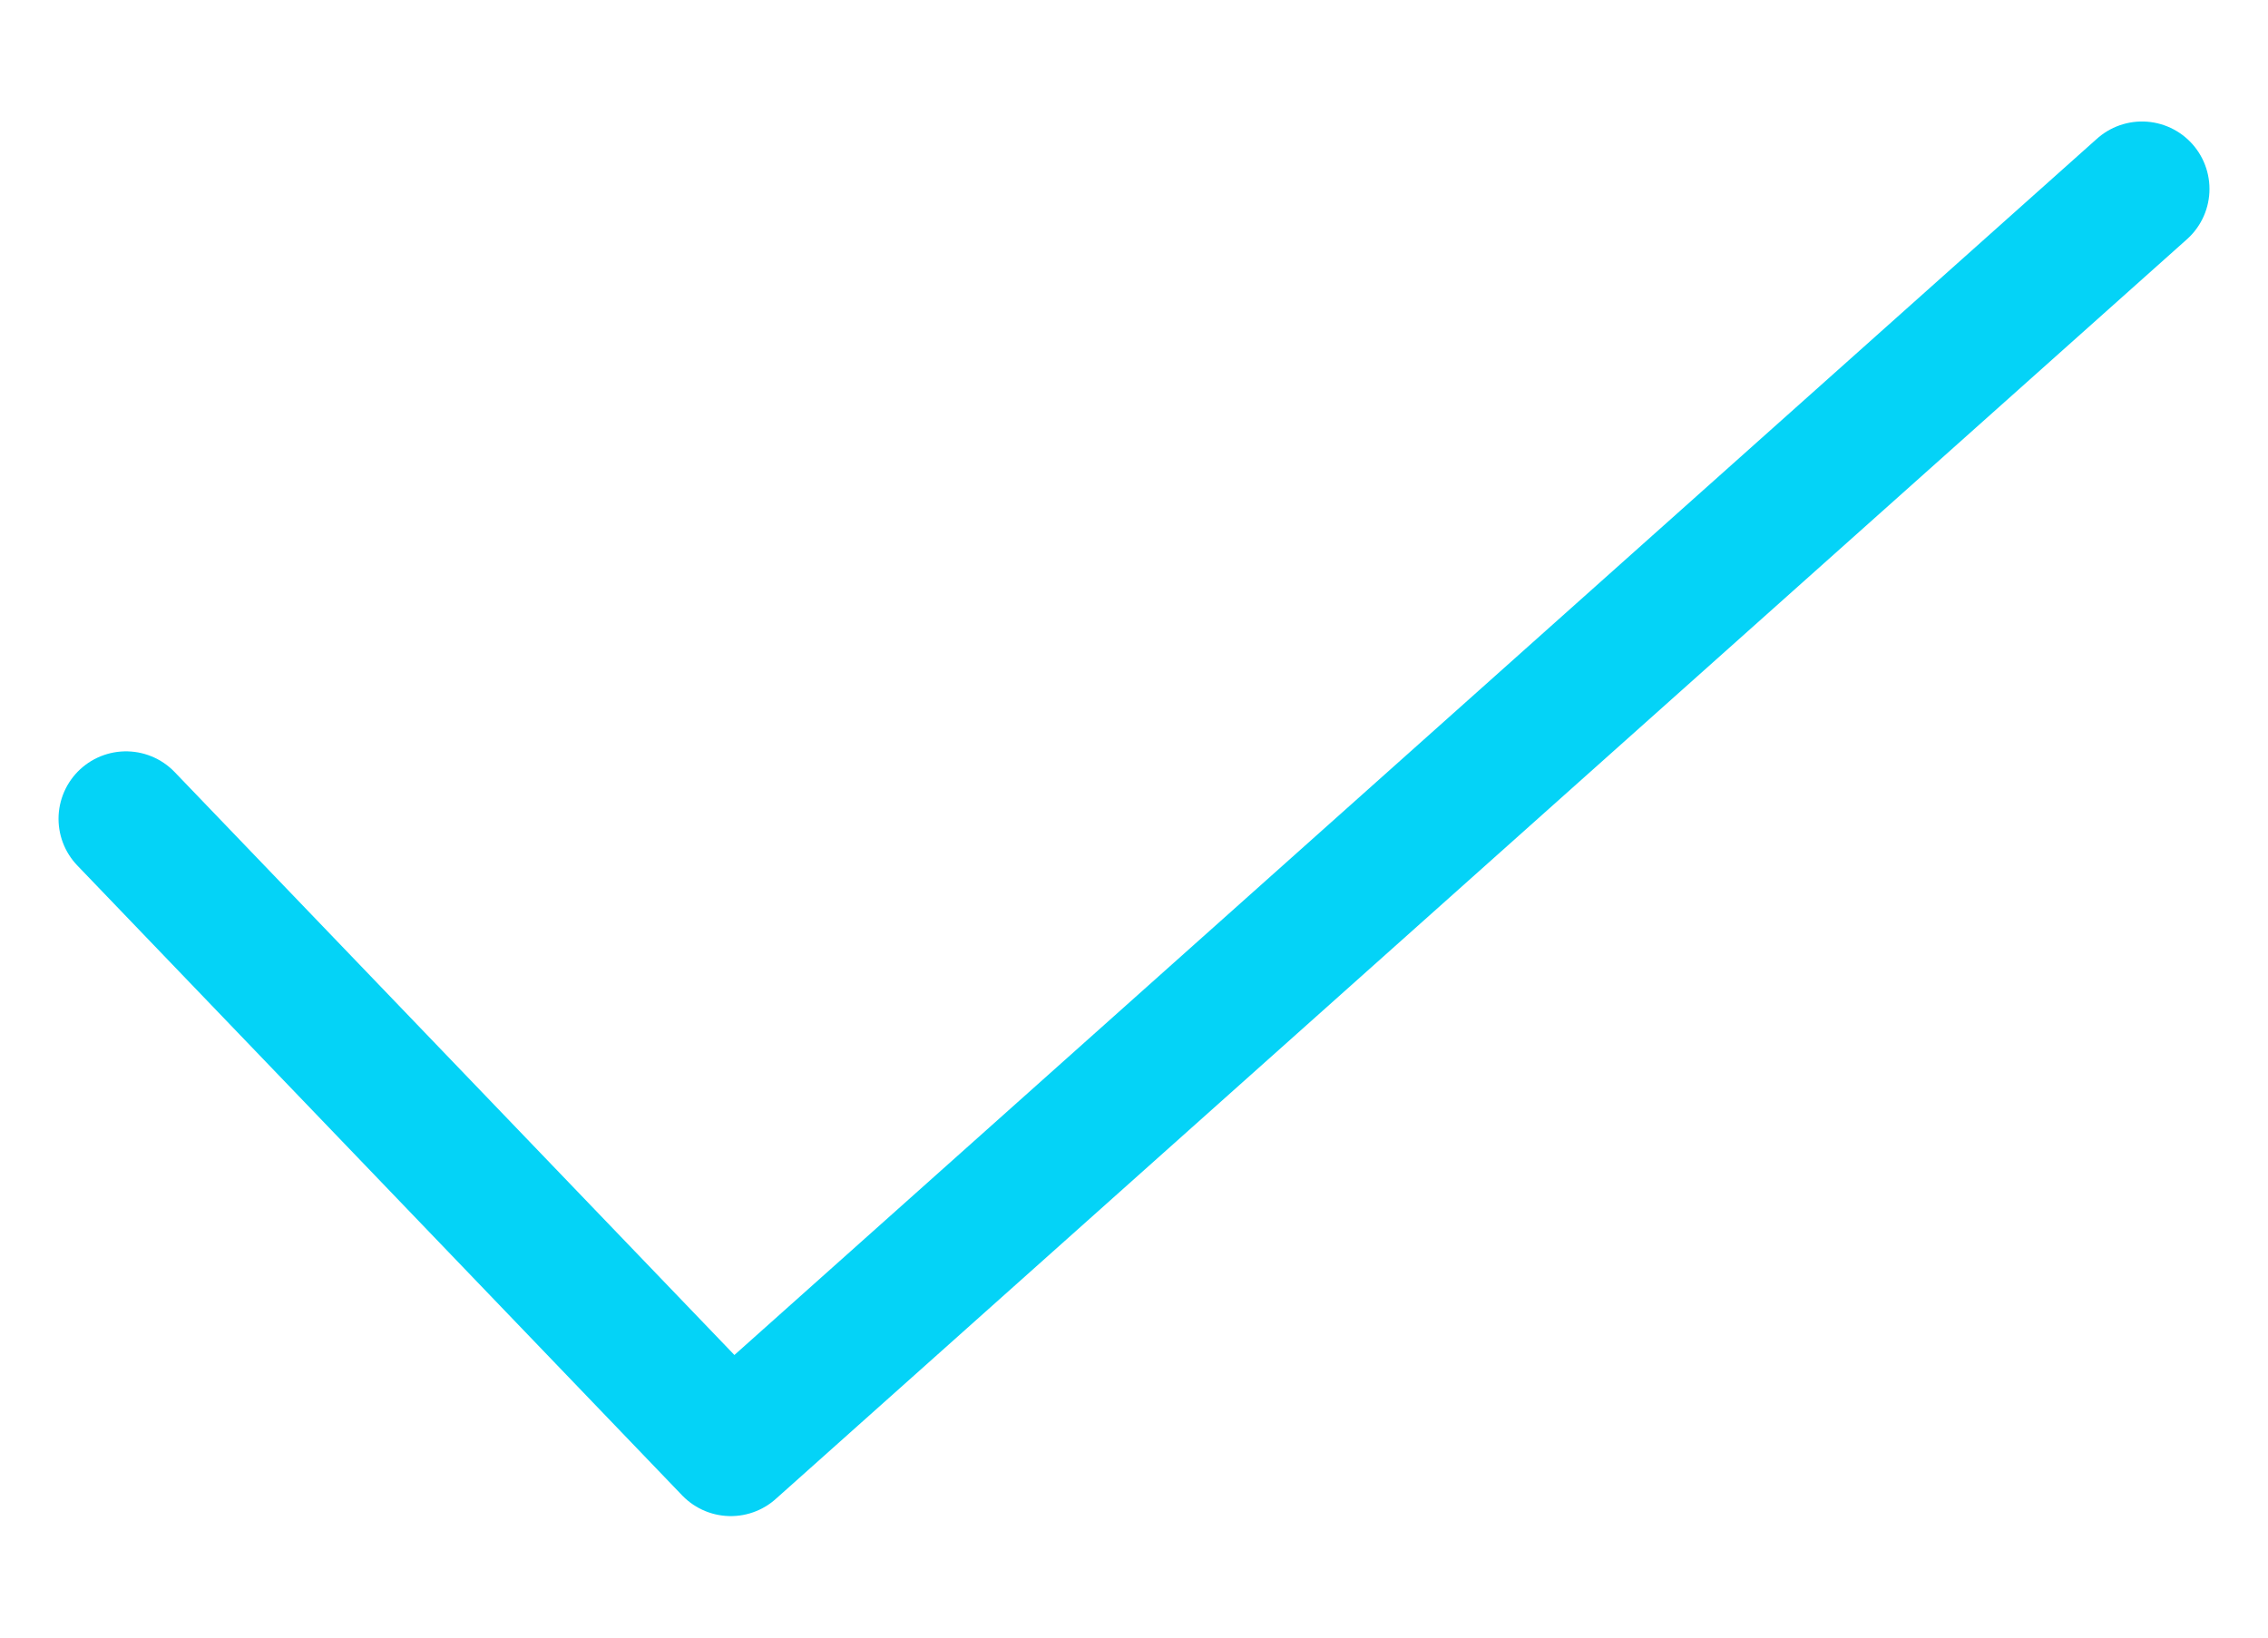
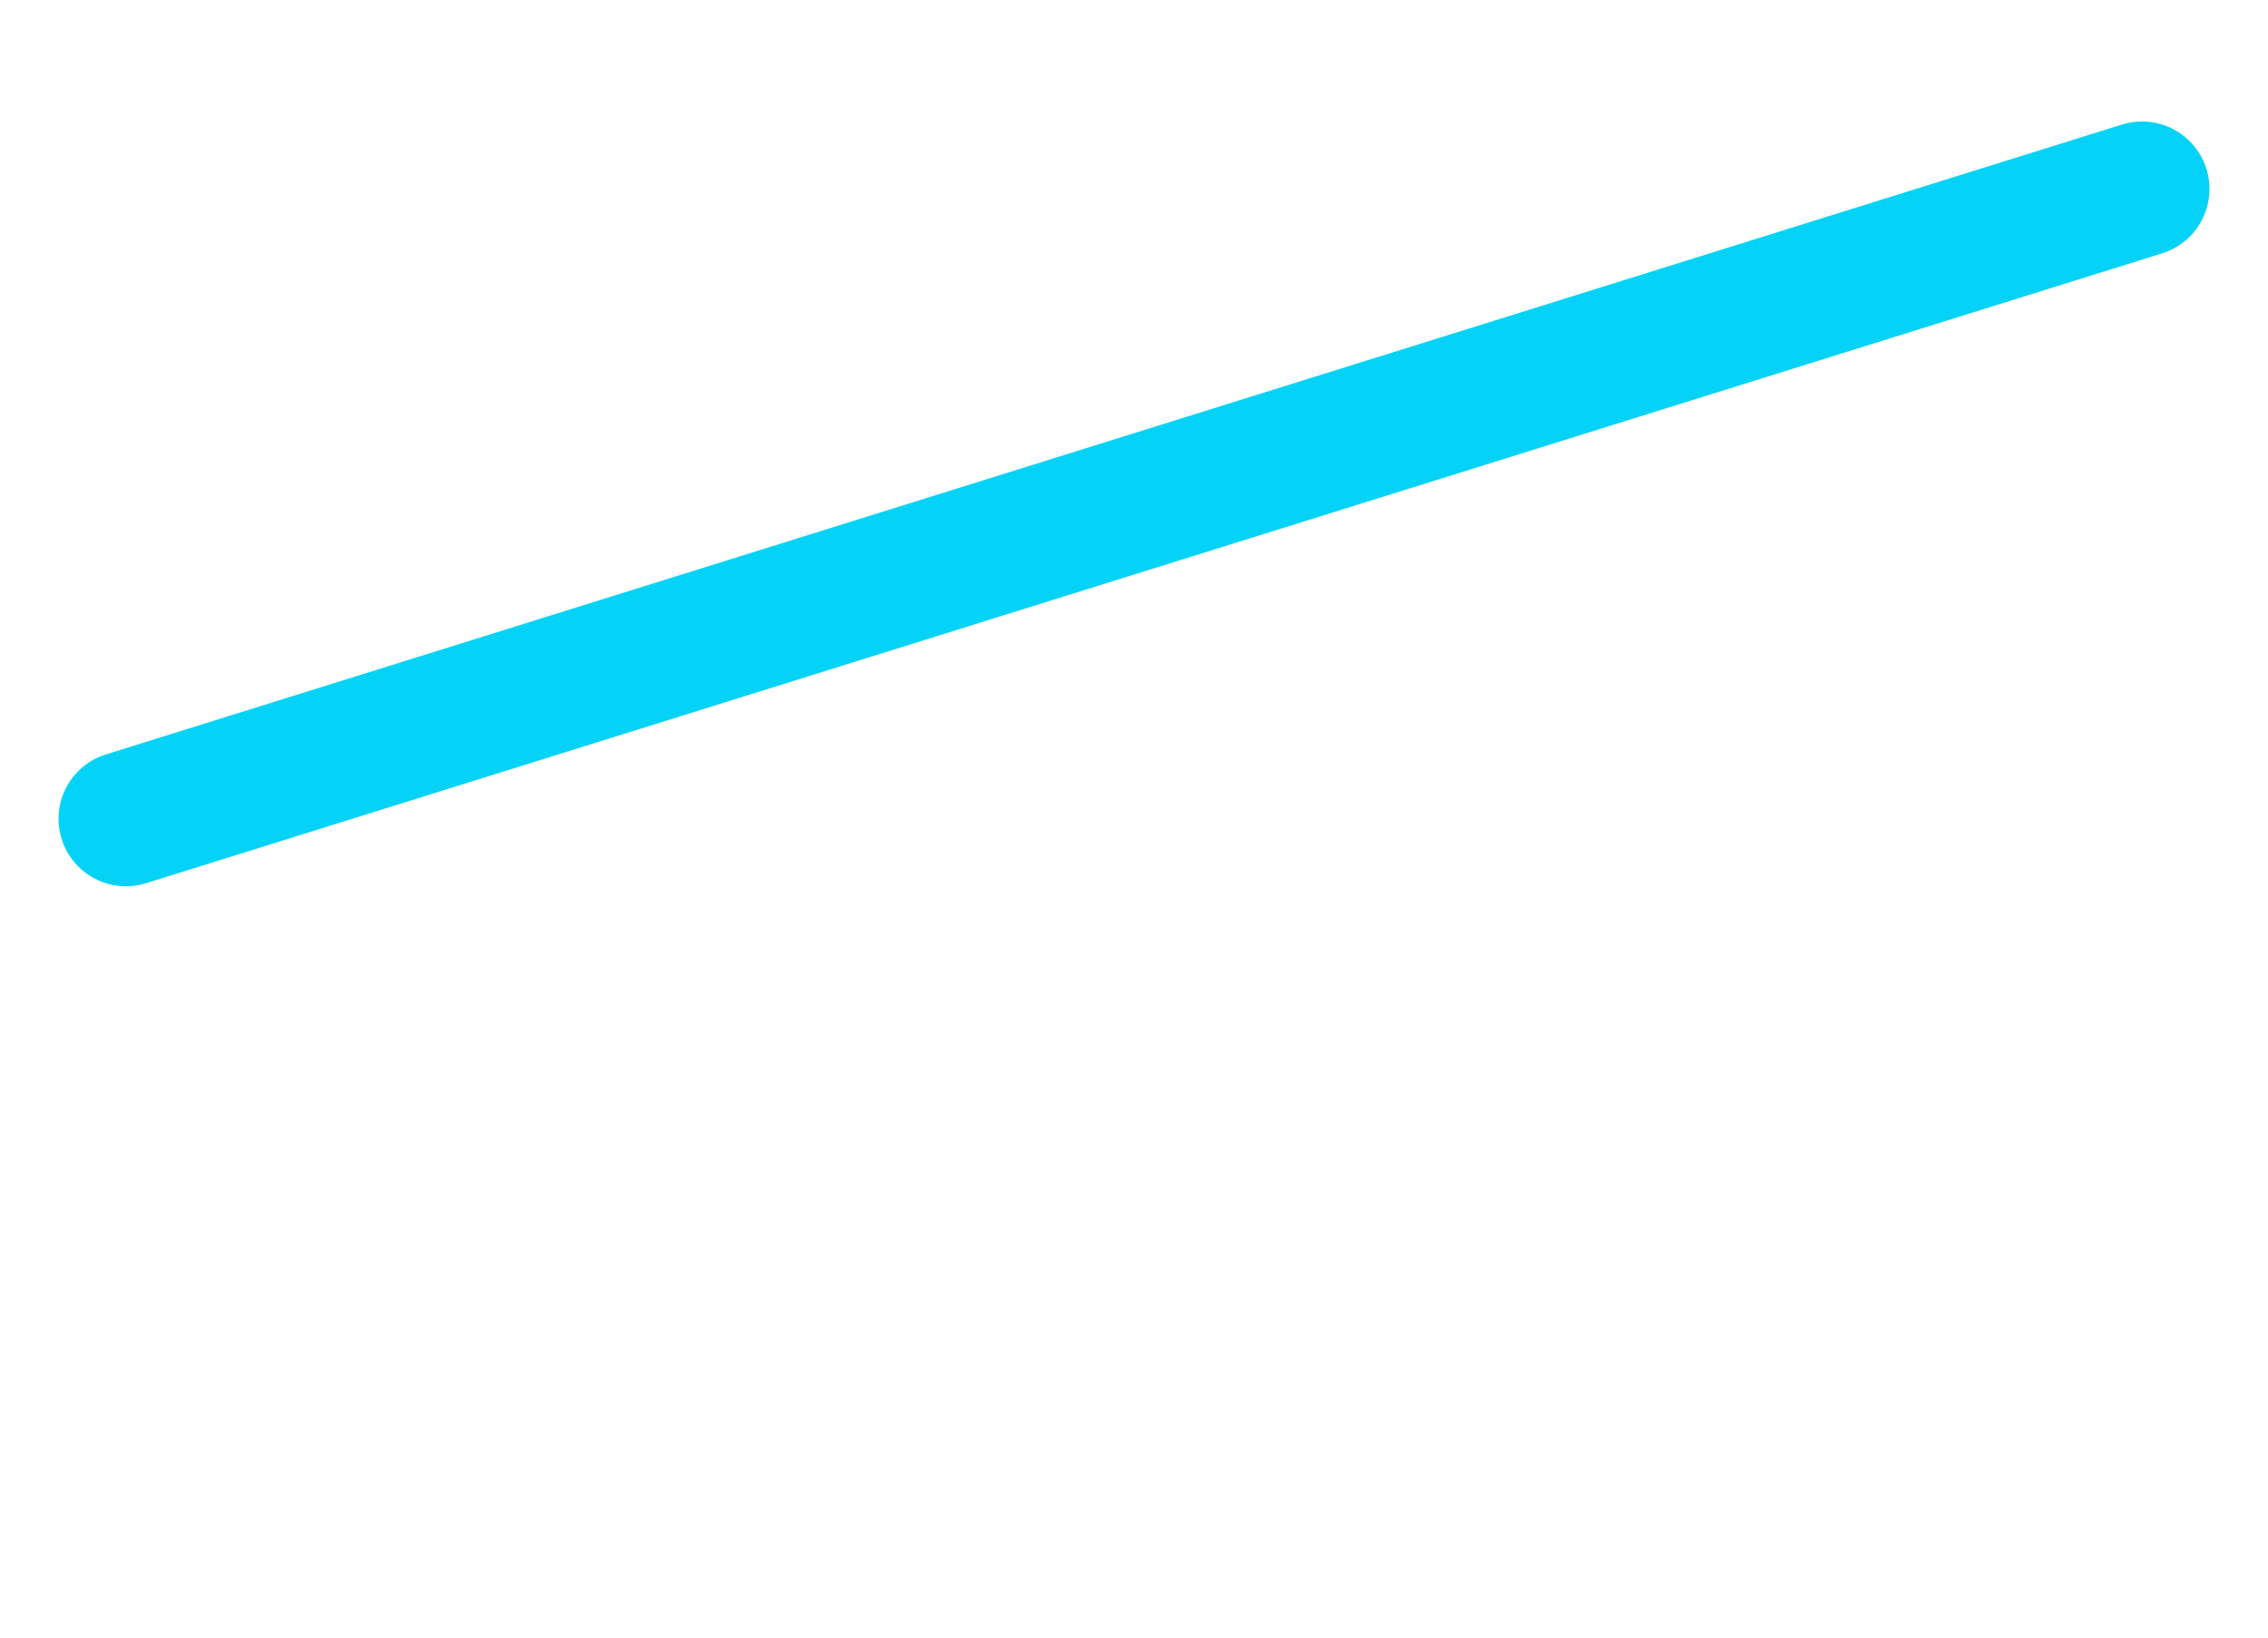
<svg xmlns="http://www.w3.org/2000/svg" width="18" height="13" viewBox="0 0 18 13" fill="none">
-   <path d="M1 6.5L5.8 11.5L17 1.5" stroke="#04D3F7" stroke-width="1.071" stroke-linecap="round" stroke-linejoin="round" />
+   <path d="M1 6.5L17 1.5" stroke="#04D3F7" stroke-width="1.071" stroke-linecap="round" stroke-linejoin="round" />
</svg>